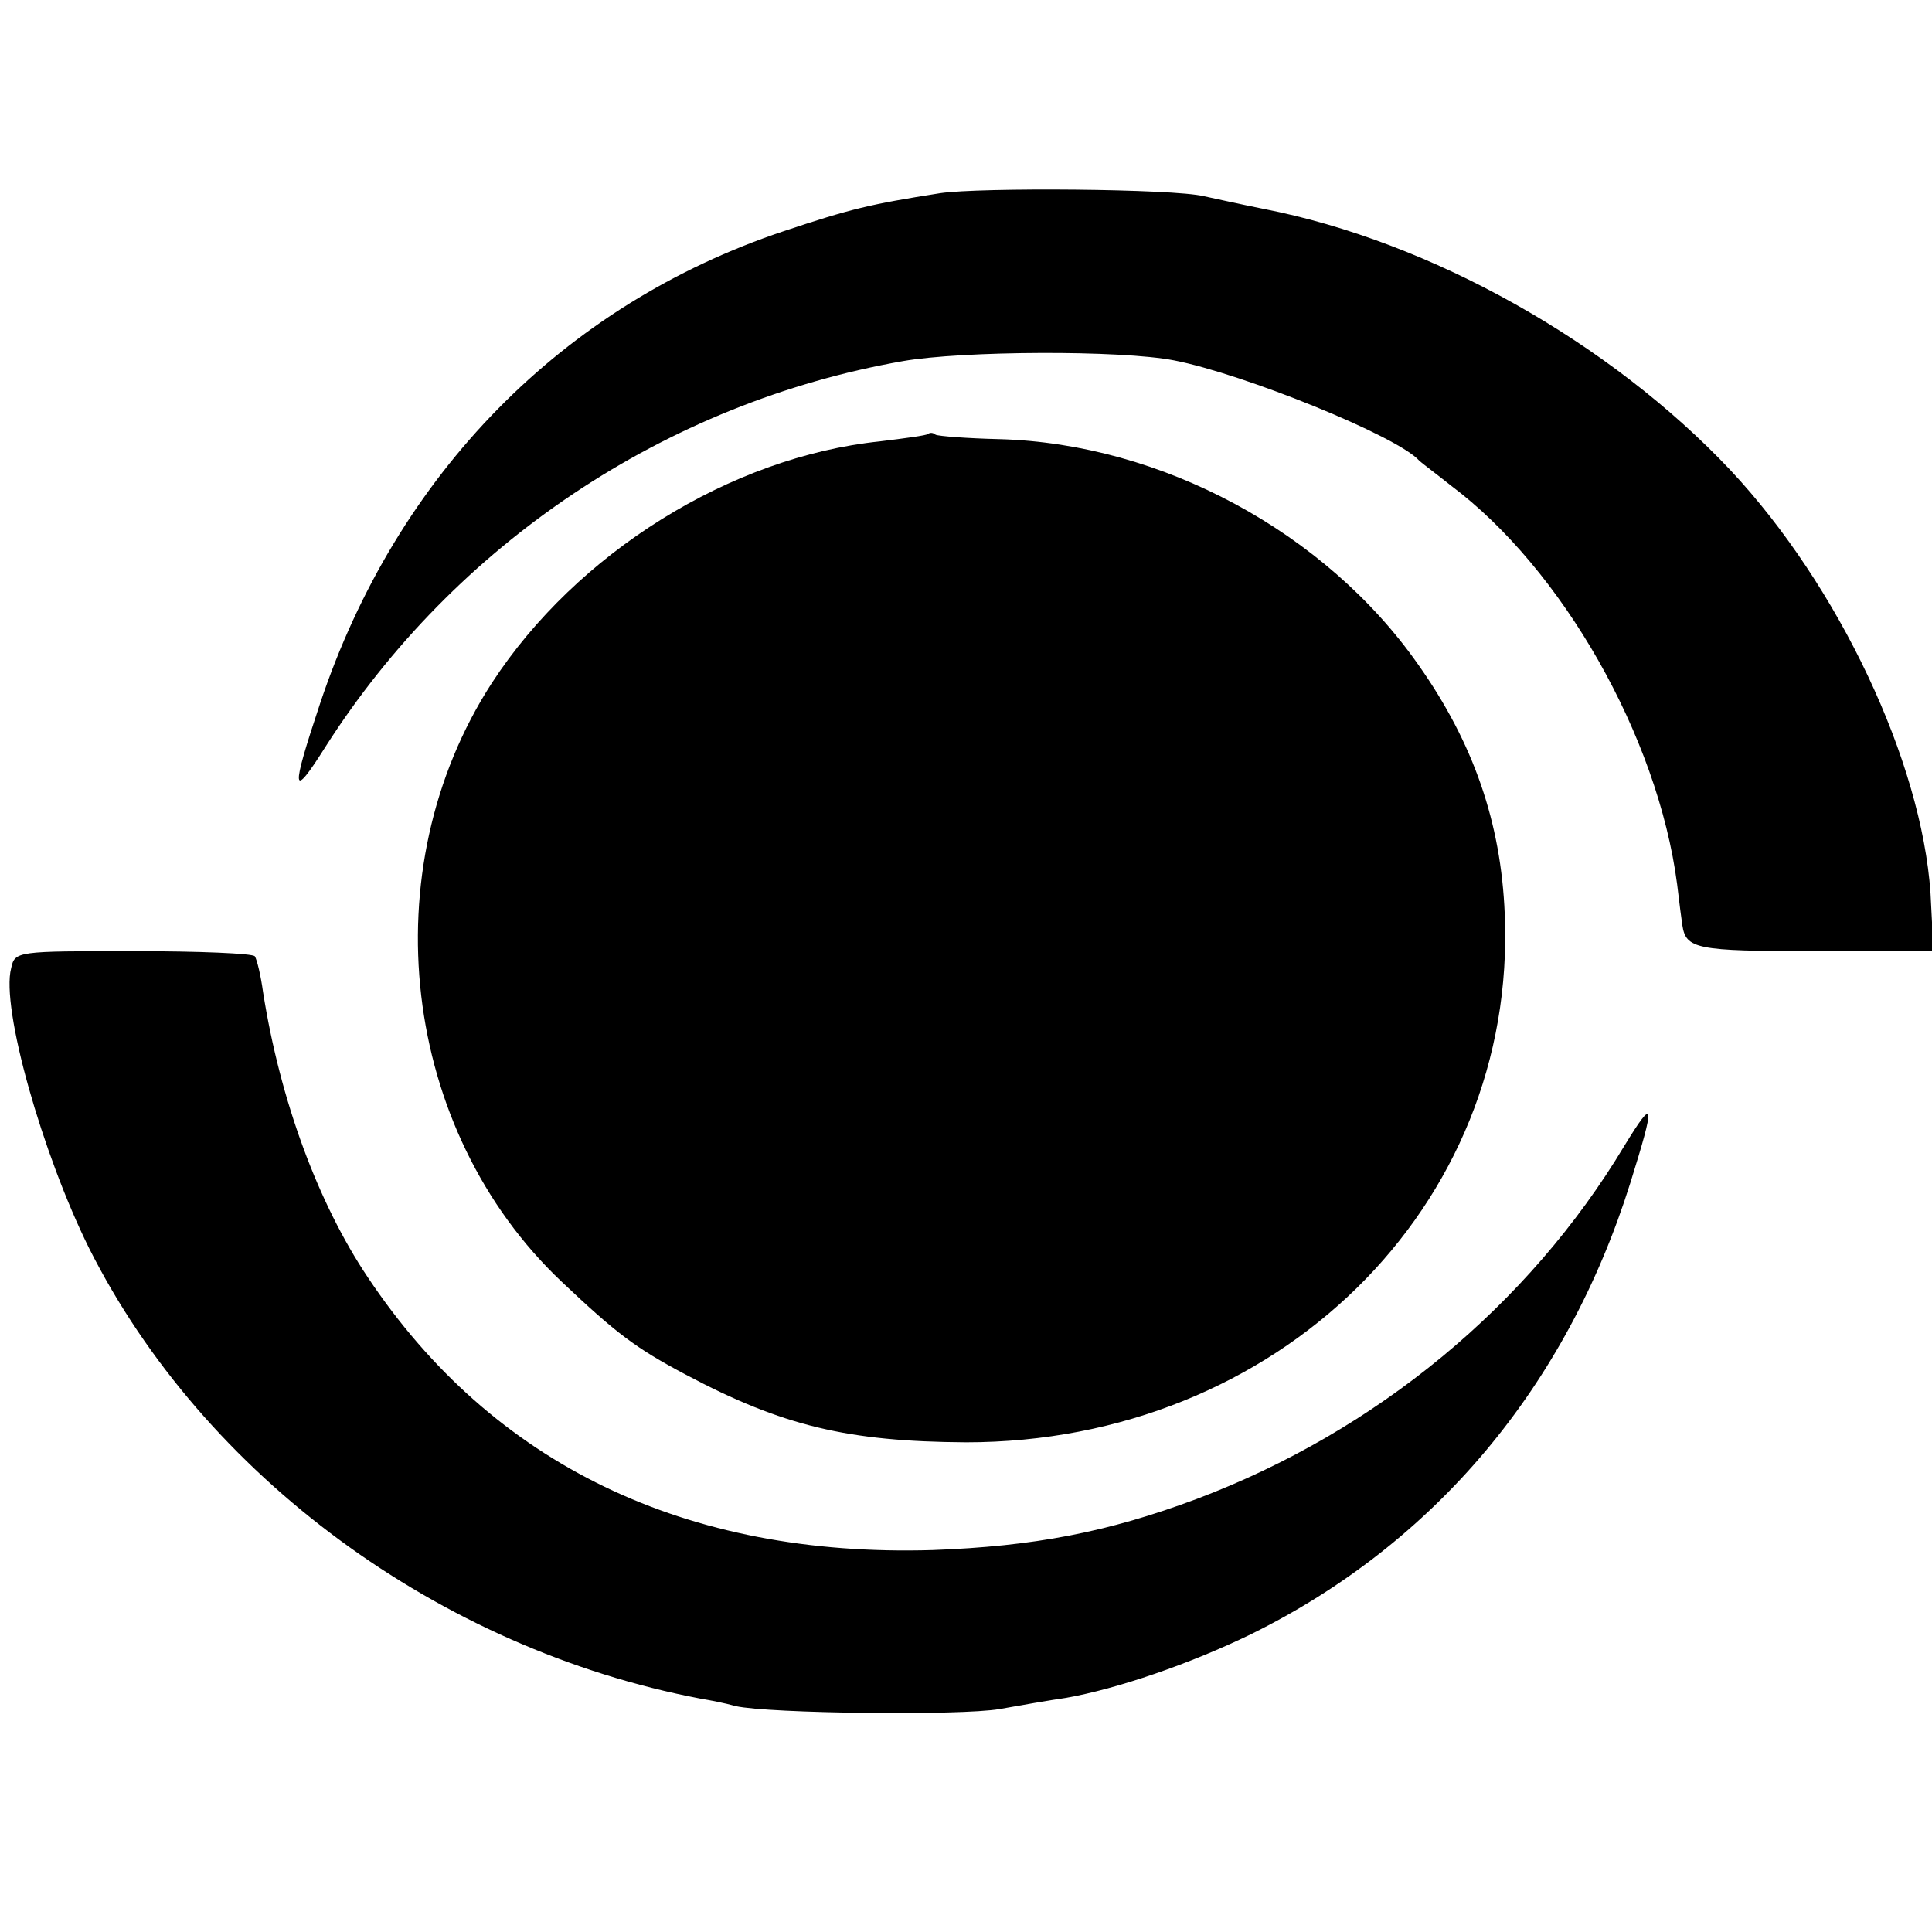
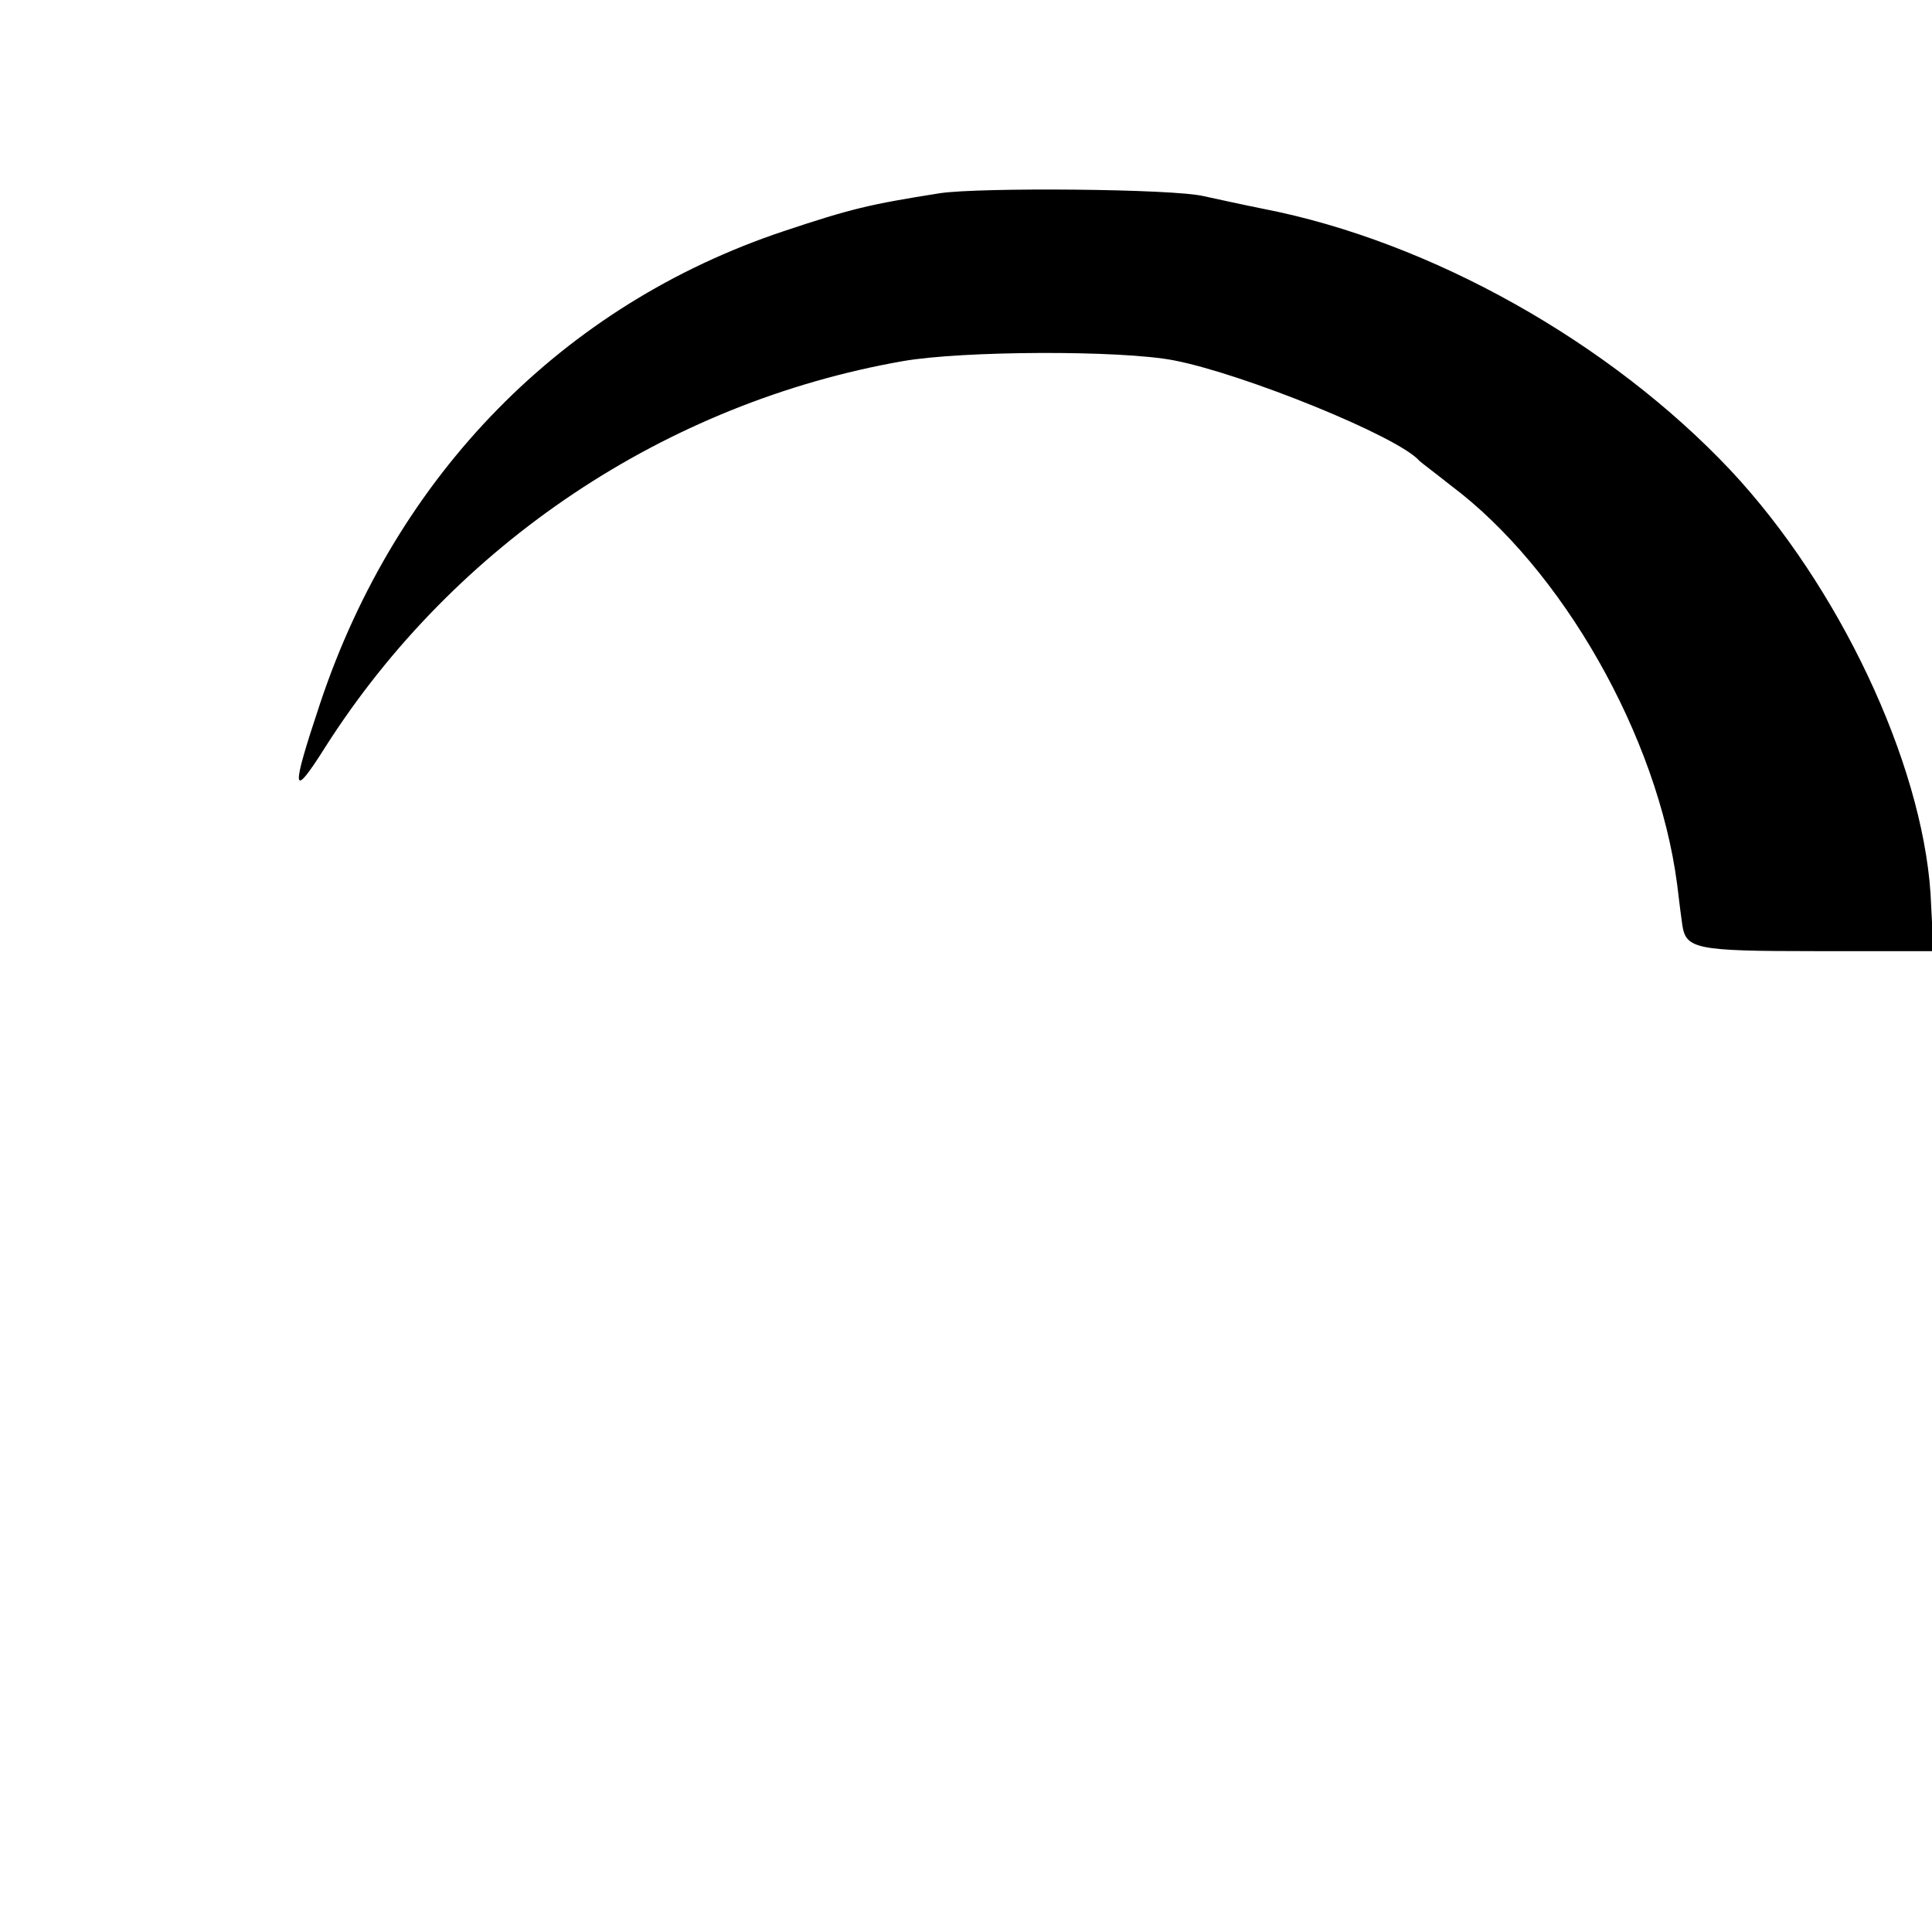
<svg xmlns="http://www.w3.org/2000/svg" version="1.0" width="260pt" height="260pt" viewBox="0 0 260 260" preserveAspectRatio="xMidYMid meet">
  <g transform="translate(0,260) scale(0.1,-0.1)" fill="#000000" stroke="none">
    <path d="M1265 2340 c-95 -15 -120 -21 -210 -51 -297 -99 -521 -327 -624 -635 -40 -120 -39 -132 7 -59 174 273 458 463 777 519 80 14 293 15 365 1 93 -18 301 -102 330 -135 3 -3 22 -17 42 -33 150 -112 279 -338 305 -537 3 -25 6 -49 7 -55 5 -32 18 -35 178 -35 l160 0 -4 78 c-12 177 -123 413 -269 569 -162 172 -403 308 -629 352 -30 6 -66 14 -80 17 -41 10 -301 12 -355 4z" />
-     <path d="M1249 2016 c-2 -2 -32 -6 -65 -10 -201 -21 -408 -150 -522 -325 -163 -252 -122 -602 94 -806 73 -69 99 -89 167 -125 130 -69 218 -90 377 -91 419 0 742 317 725 711 -5 123 -42 230 -116 335 -125 179 -346 298 -564 304 -43 1 -82 4 -86 6 -3 3 -8 3 -10 1z" />
-     <path d="M15 1297 c-14 -53 42 -250 105 -377 154 -306 471 -539 823 -606 12 -2 33 -6 47 -10 44 -10 303 -13 355 -4 28 5 68 12 89 15 69 12 168 46 250 86 247 122 424 333 510 607 34 109 33 117 -8 50 -129 -215 -334 -384 -575 -475 -120 -45 -220 -64 -356 -69 -332 -10 -592 115 -760 367 -67 100 -118 238 -141 384 -3 22 -8 43 -11 48 -2 4 -76 7 -163 7 -158 0 -160 0 -165 -23z" />
  </g>
</svg>